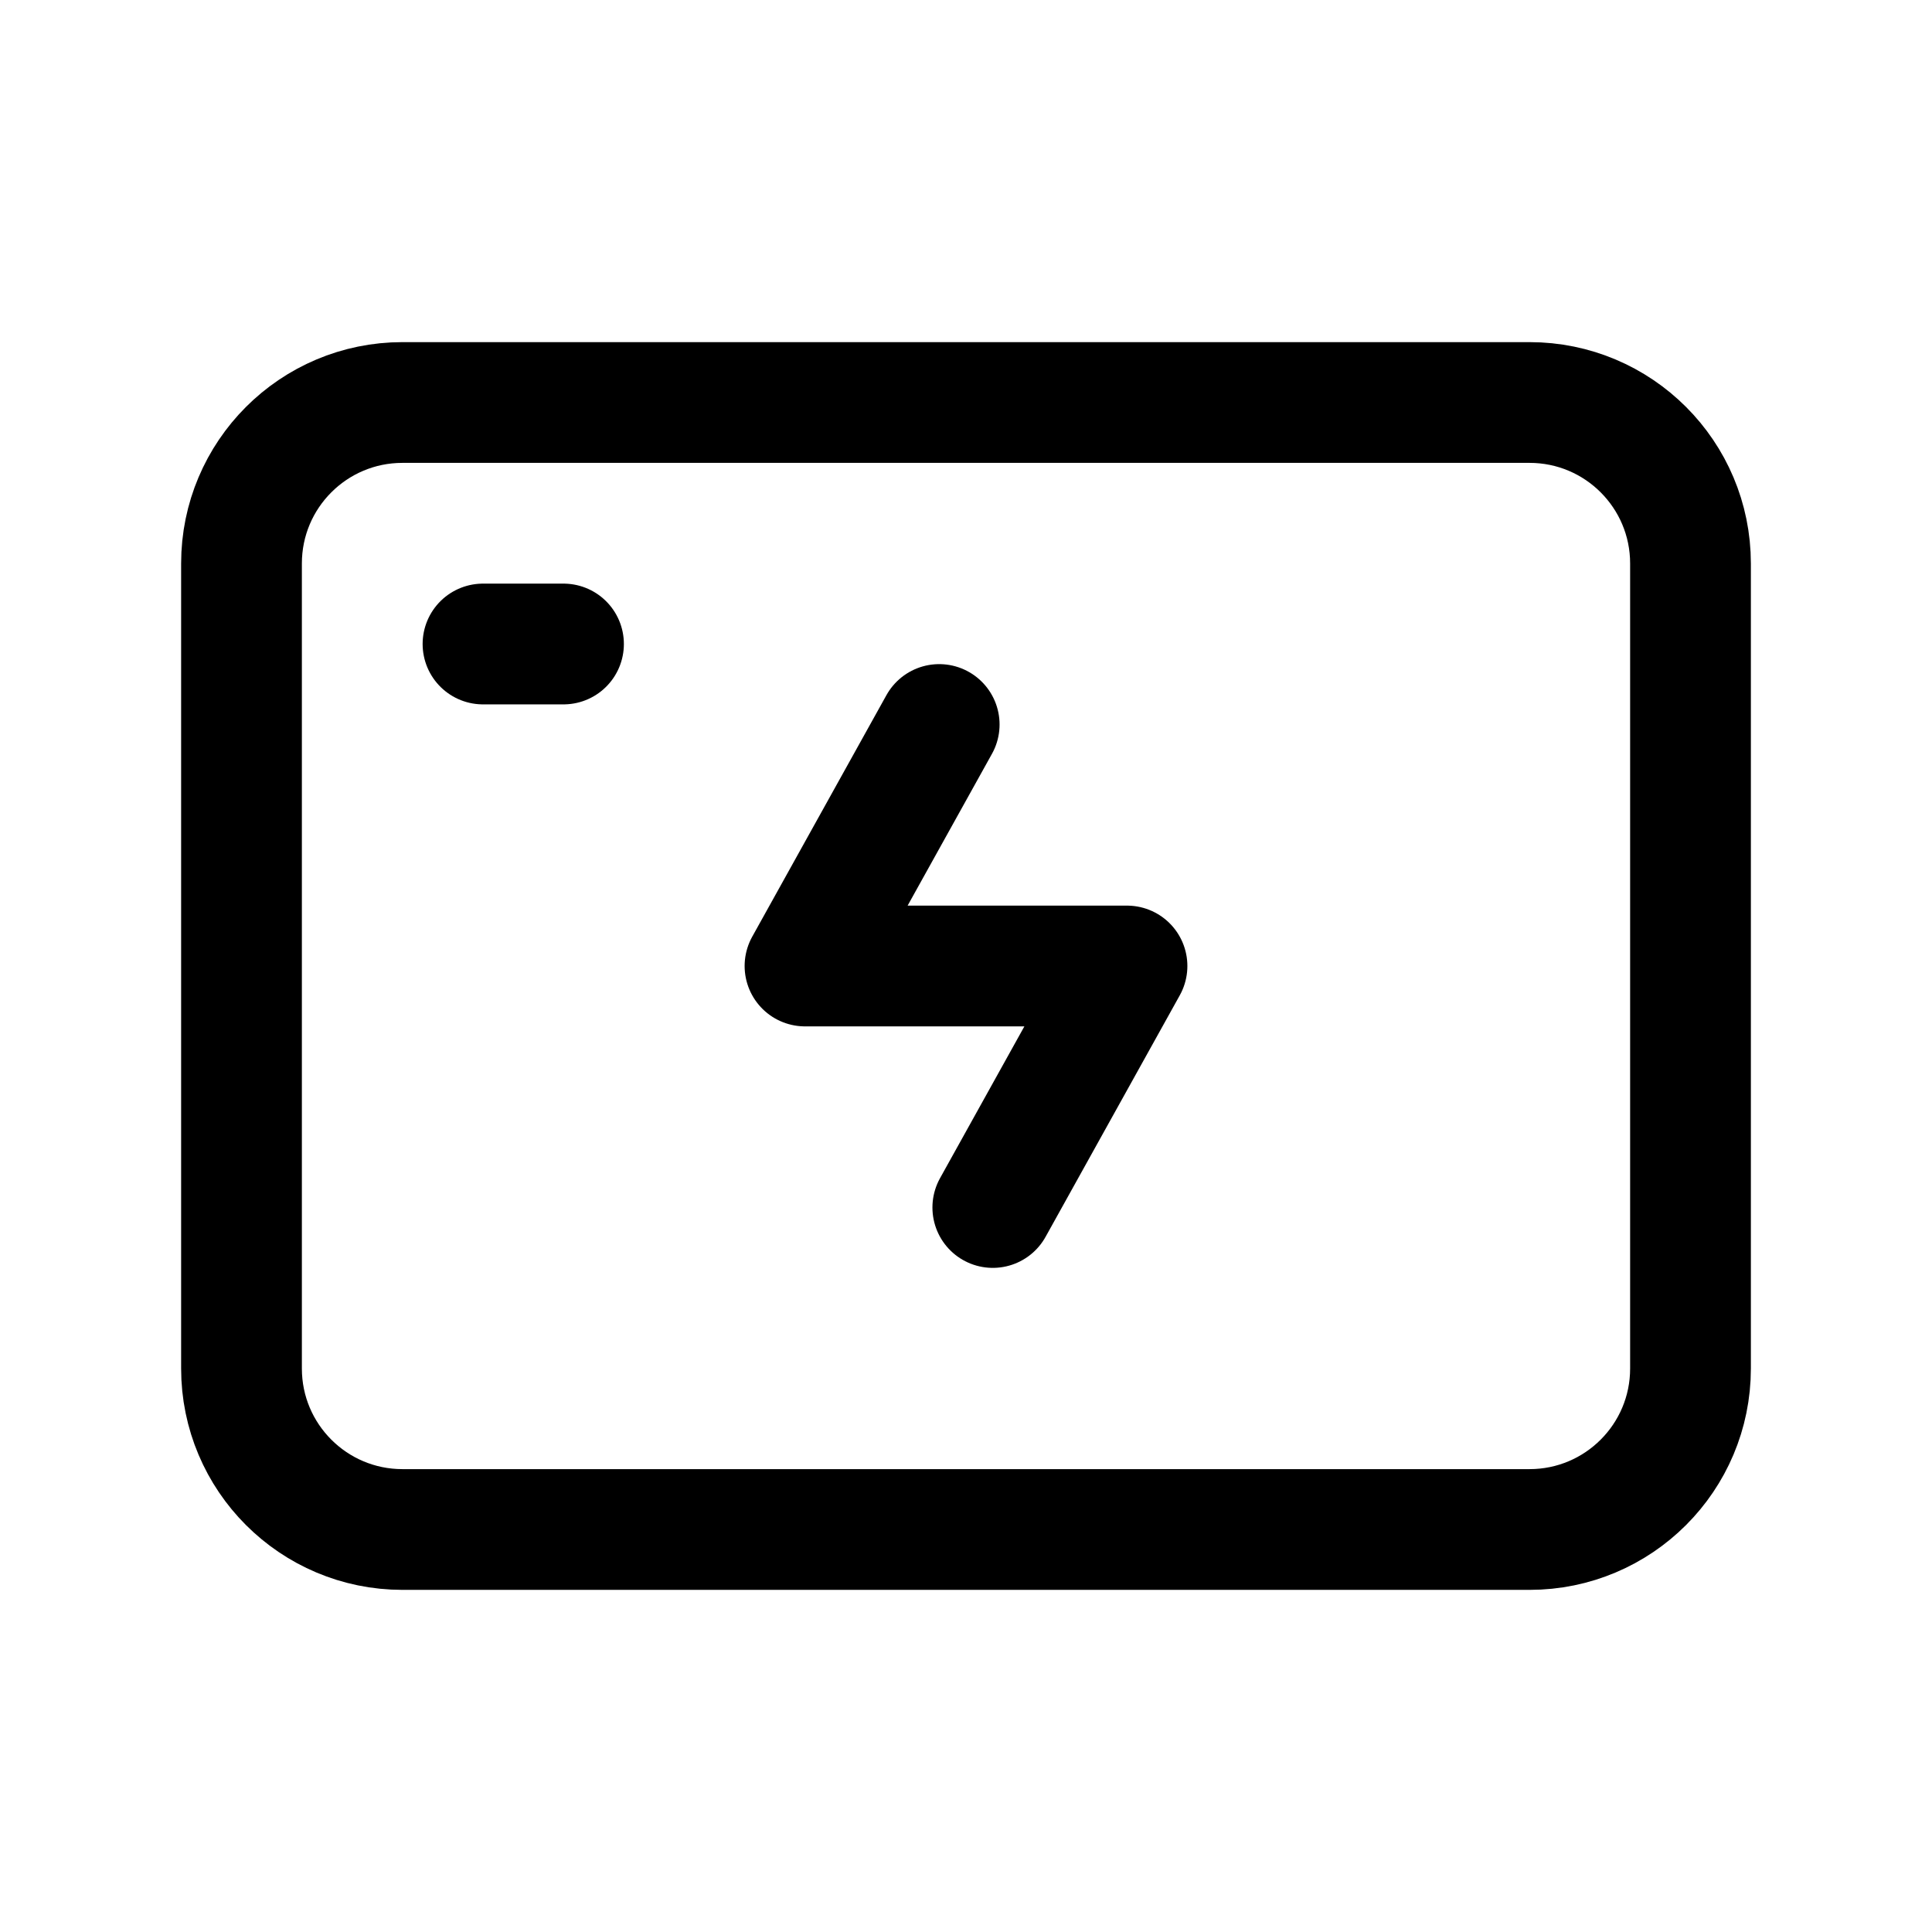
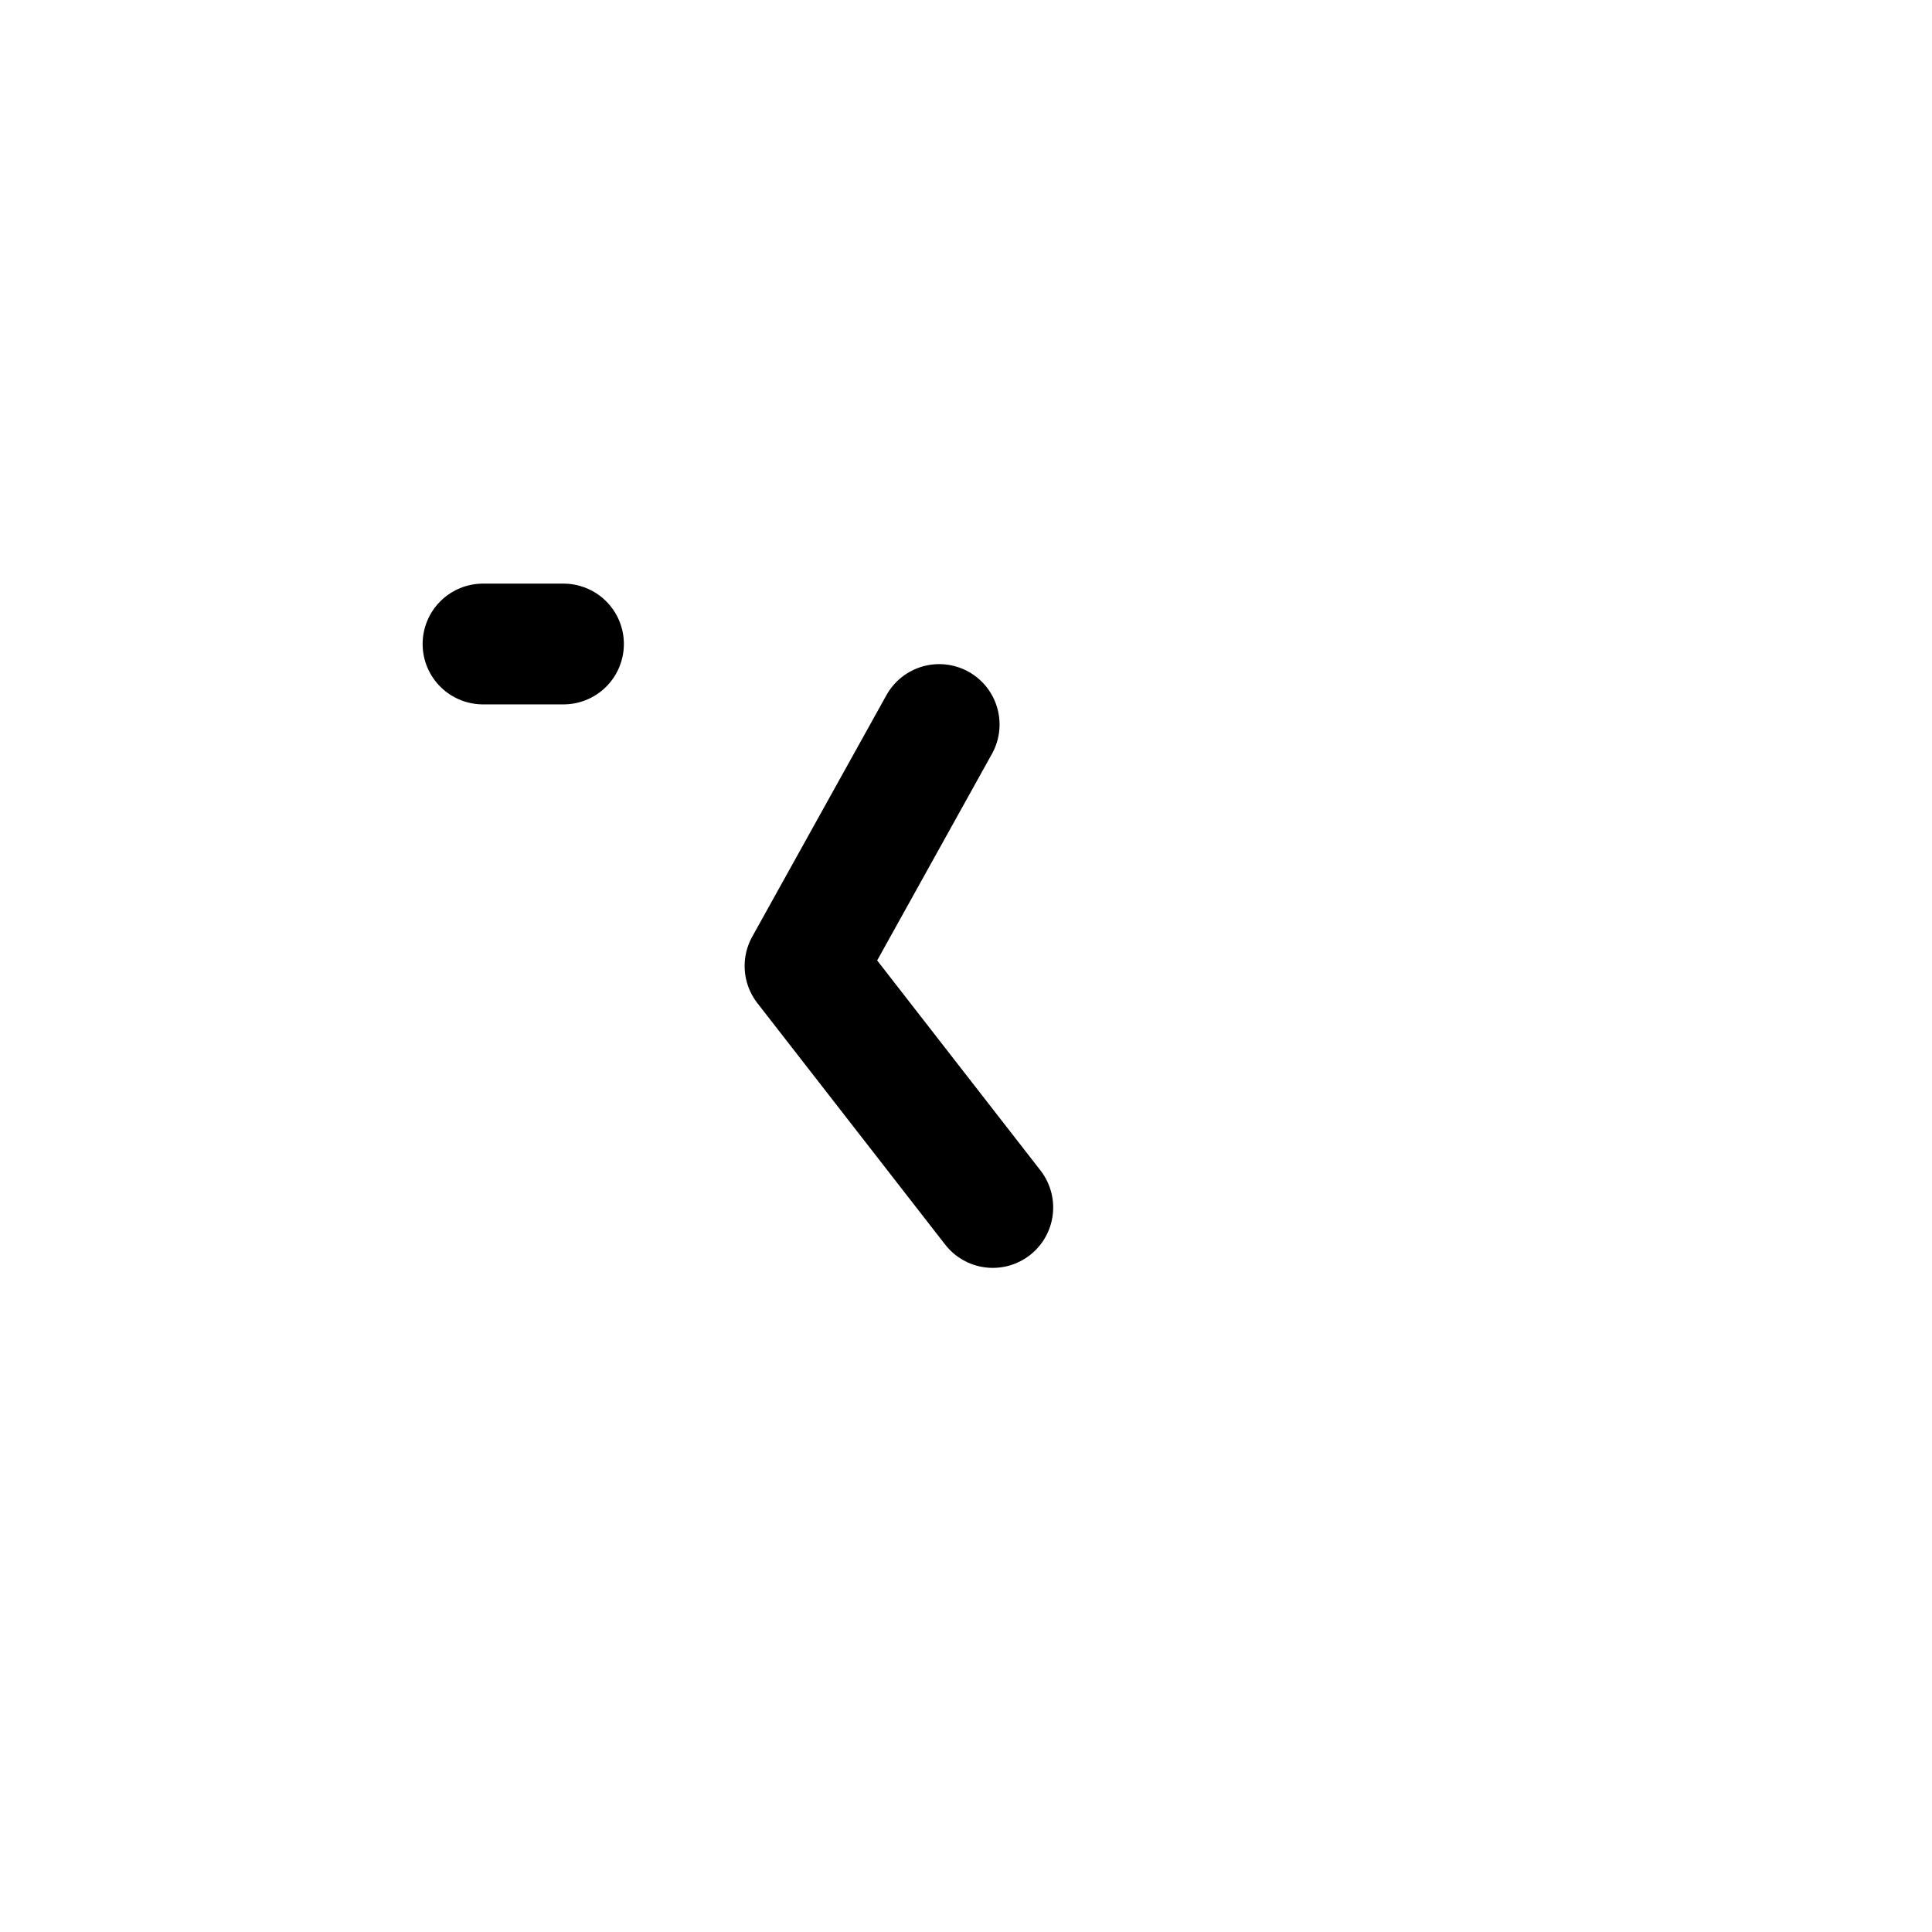
<svg xmlns="http://www.w3.org/2000/svg" width="800px" height="800px" viewBox="0 0 24 24" fill="none">
-   <path d="M3 17V7C3 5.895 3.895 5 5 5H19C20.105 5 21 5.895 21 7V17C21 18.105 20.105 19 19 19H5C3.895 19 3 18.105 3 17Z" stroke="#000000" stroke-width="1.5" />
-   <path d="M11.667 9L10 12H14L12.333 15" stroke="#000000" stroke-width="1.5" stroke-linecap="round" stroke-linejoin="round" />
+   <path d="M11.667 9L10 12L12.333 15" stroke="#000000" stroke-width="1.5" stroke-linecap="round" stroke-linejoin="round" />
  <path d="M6 8H7" stroke="#000000" stroke-width="1.5" stroke-linecap="round" stroke-linejoin="round" />
</svg>